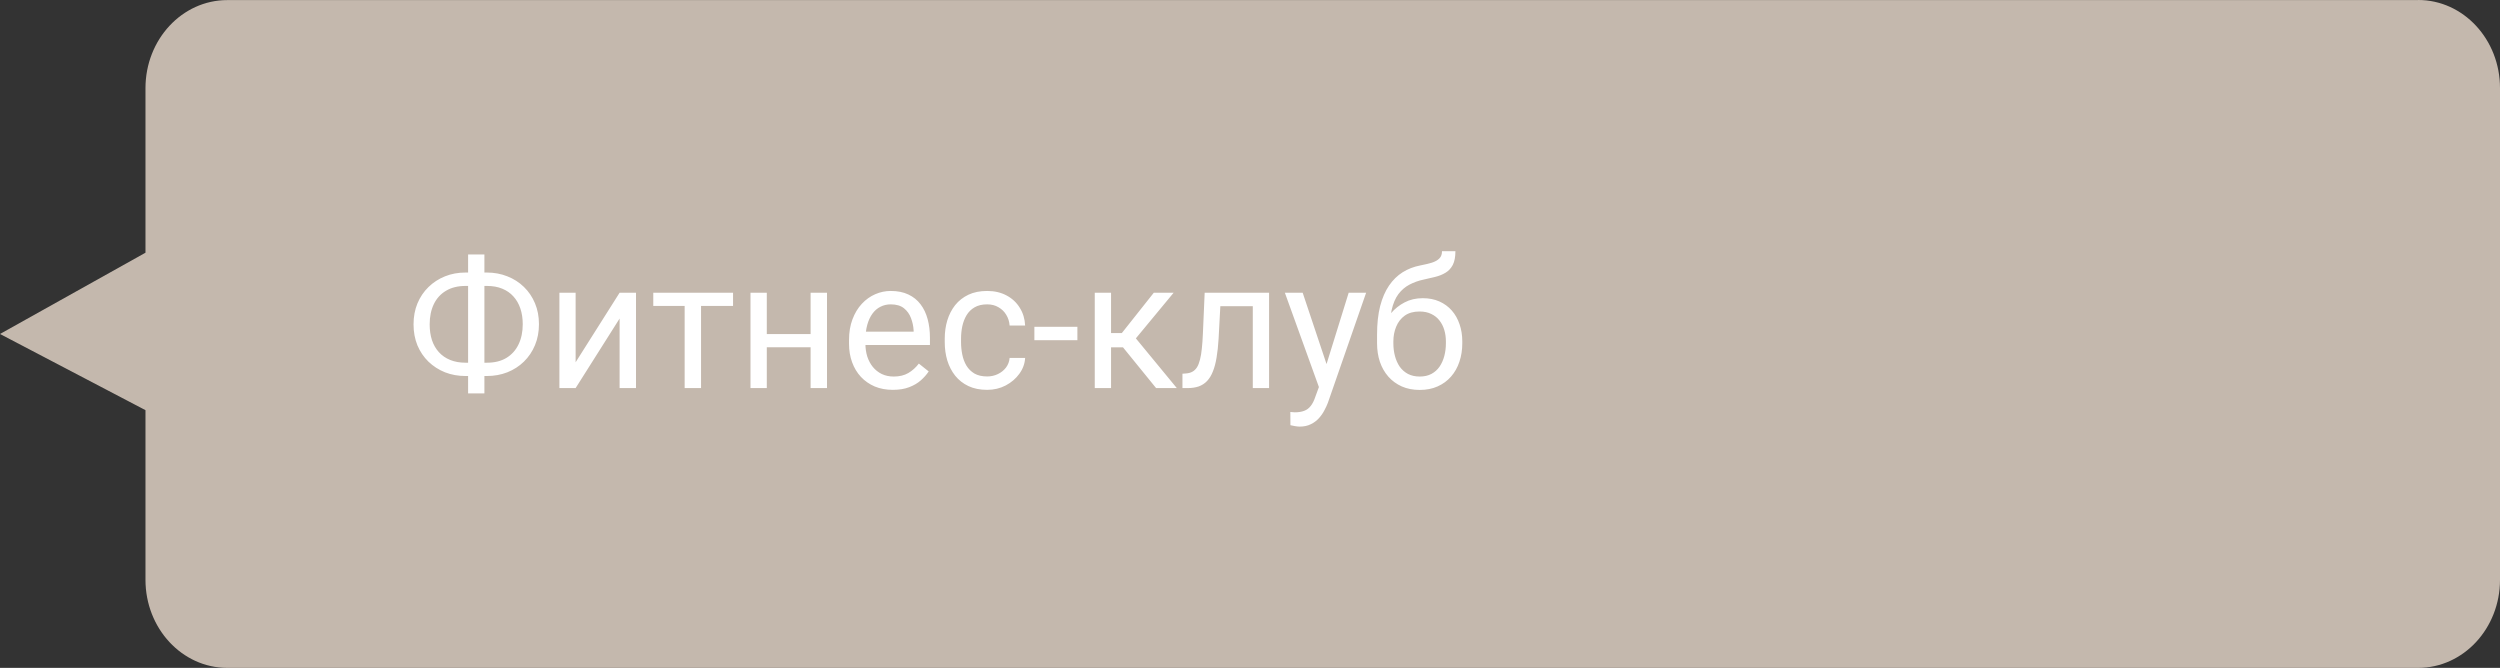
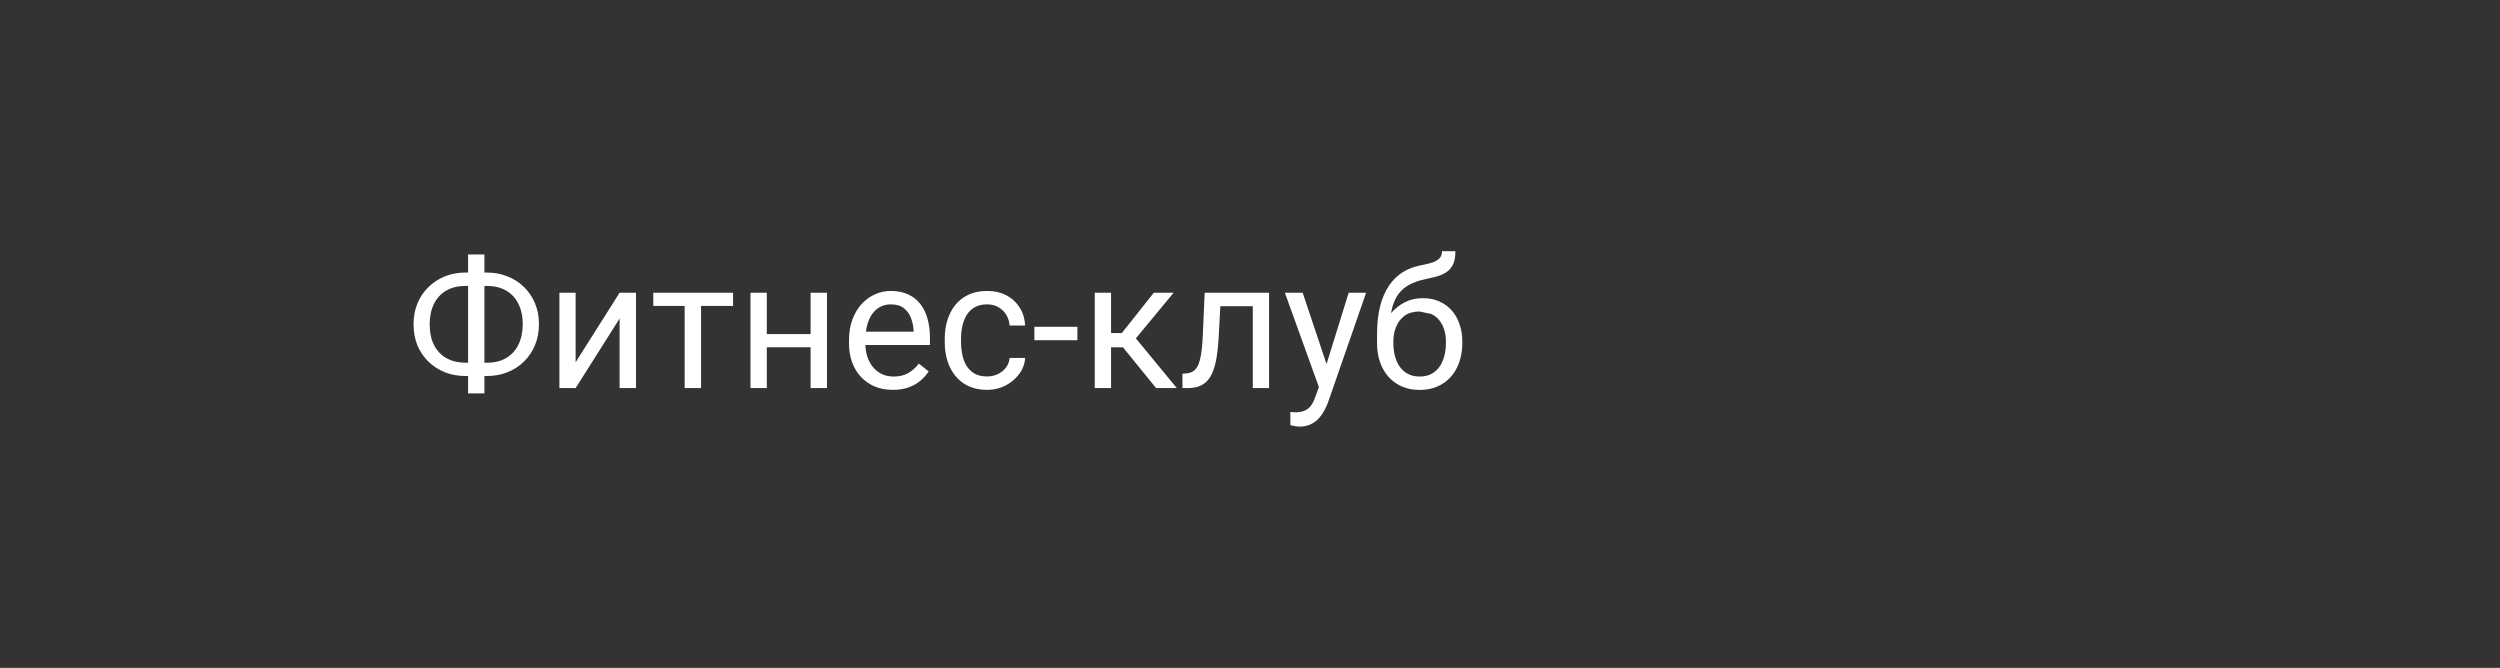
<svg xmlns="http://www.w3.org/2000/svg" width="277" height="74" viewBox="0 0 277 74" fill="none">
  <rect x="0" y="0" width="277" height="74" fill="#333333" stroke="none" />
-   <path d="M267.935 0.01H25.183C20.176 0.01 16.119 4.378 16.119 9.77V28L0 37.005L16.119 45.446V64.24C16.119 69.631 20.176 74 25.183 74H267.935C272.943 74 277 69.631 277 64.24V9.76C277 4.369 272.943 0 267.935 0V0.01Z" fill="#C4B8AD" />
-   <path d="M51.582 30.197H53.935C54.756 30.197 55.514 30.337 56.211 30.617C56.914 30.891 57.526 31.281 58.047 31.789C58.574 32.297 58.984 32.902 59.277 33.605C59.57 34.302 59.717 35.074 59.717 35.92C59.717 36.766 59.57 37.541 59.277 38.244C58.984 38.947 58.574 39.556 58.047 40.07C57.526 40.578 56.914 40.972 56.211 41.252C55.514 41.525 54.756 41.662 53.935 41.662H51.582C50.762 41.662 50.003 41.525 49.307 41.252C48.61 40.972 47.998 40.578 47.471 40.07C46.95 39.562 46.543 38.96 46.25 38.264C45.964 37.56 45.82 36.786 45.82 35.94C45.82 35.093 45.964 34.322 46.25 33.625C46.543 32.922 46.95 32.316 47.471 31.809C47.998 31.294 48.61 30.897 49.307 30.617C50.003 30.337 50.762 30.197 51.582 30.197ZM51.582 31.682C50.729 31.682 50.007 31.861 49.414 32.219C48.822 32.57 48.372 33.065 48.066 33.703C47.76 34.341 47.607 35.087 47.607 35.94C47.607 36.584 47.692 37.167 47.861 37.688C48.037 38.208 48.294 38.654 48.633 39.025C48.971 39.397 49.388 39.683 49.883 39.885C50.378 40.087 50.944 40.188 51.582 40.188H53.955C54.801 40.188 55.518 40.012 56.103 39.66C56.696 39.302 57.145 38.804 57.451 38.166C57.764 37.522 57.92 36.773 57.92 35.92C57.92 35.282 57.832 34.703 57.656 34.182C57.48 33.661 57.223 33.215 56.885 32.844C56.553 32.473 56.139 32.186 55.645 31.984C55.156 31.783 54.593 31.682 53.955 31.682H51.582ZM53.672 28.195V43.586H51.865V28.195H53.672ZM63.779 40.139L68.652 32.434H70.469V43H68.652V35.295L63.779 43H61.982V32.434H63.779V40.139ZM77.676 32.434V43H75.859V32.434H77.676ZM81.221 32.434V33.898H72.383V32.434H81.221ZM90.166 37.014V38.478H84.58V37.014H90.166ZM84.961 32.434V43H83.154V32.434H84.961ZM91.631 32.434V43H89.814V32.434H91.631ZM98.926 43.195C98.19 43.195 97.523 43.072 96.924 42.824C96.331 42.57 95.82 42.215 95.391 41.76C94.967 41.304 94.642 40.764 94.414 40.139C94.186 39.514 94.072 38.83 94.072 38.088V37.678C94.072 36.818 94.199 36.053 94.453 35.383C94.707 34.706 95.052 34.133 95.488 33.664C95.924 33.195 96.419 32.84 96.973 32.6C97.526 32.359 98.099 32.238 98.691 32.238C99.447 32.238 100.098 32.368 100.645 32.629C101.198 32.889 101.65 33.254 102.002 33.723C102.354 34.185 102.614 34.732 102.783 35.363C102.952 35.988 103.037 36.672 103.037 37.414V38.225H95.147V36.75H101.23V36.613C101.204 36.145 101.107 35.689 100.938 35.246C100.775 34.803 100.514 34.439 100.156 34.152C99.798 33.866 99.31 33.723 98.691 33.723C98.281 33.723 97.904 33.81 97.559 33.986C97.213 34.156 96.917 34.41 96.67 34.748C96.422 35.087 96.231 35.5 96.094 35.988C95.957 36.477 95.889 37.04 95.889 37.678V38.088C95.889 38.589 95.957 39.061 96.094 39.504C96.237 39.94 96.442 40.324 96.709 40.656C96.982 40.988 97.311 41.249 97.695 41.438C98.086 41.626 98.529 41.721 99.023 41.721C99.662 41.721 100.202 41.59 100.645 41.33C101.087 41.07 101.475 40.721 101.807 40.285L102.9 41.154C102.673 41.499 102.383 41.828 102.031 42.141C101.68 42.453 101.247 42.707 100.732 42.902C100.225 43.098 99.622 43.195 98.926 43.195ZM109.375 41.711C109.805 41.711 110.202 41.623 110.566 41.447C110.931 41.272 111.23 41.031 111.465 40.725C111.699 40.412 111.833 40.057 111.865 39.66H113.584C113.551 40.285 113.34 40.868 112.949 41.408C112.565 41.942 112.061 42.375 111.436 42.707C110.811 43.033 110.124 43.195 109.375 43.195C108.581 43.195 107.887 43.055 107.295 42.775C106.709 42.495 106.221 42.111 105.83 41.623C105.446 41.135 105.156 40.575 104.961 39.943C104.772 39.305 104.678 38.632 104.678 37.922V37.512C104.678 36.802 104.772 36.132 104.961 35.5C105.156 34.862 105.446 34.299 105.83 33.81C106.221 33.322 106.709 32.938 107.295 32.658C107.887 32.378 108.581 32.238 109.375 32.238C110.202 32.238 110.924 32.408 111.543 32.746C112.161 33.078 112.646 33.534 112.998 34.113C113.356 34.686 113.551 35.337 113.584 36.066H111.865C111.833 35.63 111.709 35.236 111.494 34.885C111.286 34.533 110.999 34.253 110.635 34.045C110.277 33.83 109.857 33.723 109.375 33.723C108.822 33.723 108.356 33.833 107.979 34.055C107.607 34.27 107.311 34.562 107.09 34.934C106.875 35.298 106.719 35.705 106.621 36.154C106.53 36.597 106.484 37.05 106.484 37.512V37.922C106.484 38.384 106.53 38.84 106.621 39.289C106.712 39.738 106.865 40.145 107.08 40.51C107.301 40.874 107.598 41.167 107.969 41.389C108.346 41.603 108.815 41.711 109.375 41.711ZM119.375 36.213V37.697H114.609V36.213H119.375ZM123.105 32.434V43H121.299V32.434H123.105ZM130.039 32.434L125.029 38.488H122.5L122.227 36.906H124.297L127.842 32.434H130.039ZM128.096 43L124.209 38.215L125.371 36.906L130.391 43H128.096ZM139.023 32.434V33.928H133.916V32.434H139.023ZM140.615 32.434V43H138.809V32.434H140.615ZM133.477 32.434H135.293L135.02 37.531C134.974 38.319 134.899 39.016 134.795 39.621C134.697 40.22 134.561 40.734 134.385 41.164C134.215 41.594 134.001 41.945 133.74 42.219C133.486 42.486 133.18 42.684 132.822 42.815C132.464 42.938 132.051 43 131.582 43H131.016V41.408L131.406 41.379C131.686 41.359 131.924 41.294 132.119 41.184C132.321 41.073 132.49 40.91 132.627 40.695C132.764 40.474 132.874 40.191 132.959 39.846C133.05 39.501 133.118 39.09 133.164 38.615C133.216 38.14 133.255 37.587 133.281 36.955L133.477 32.434ZM146.494 41.906L149.434 32.434H151.367L147.129 44.631C147.031 44.891 146.901 45.171 146.738 45.471C146.582 45.777 146.38 46.066 146.133 46.34C145.885 46.613 145.586 46.835 145.234 47.004C144.889 47.18 144.476 47.268 143.994 47.268C143.851 47.268 143.669 47.248 143.447 47.209C143.226 47.17 143.07 47.137 142.979 47.111L142.969 45.647C143.021 45.653 143.102 45.66 143.213 45.666C143.33 45.679 143.411 45.685 143.457 45.685C143.867 45.685 144.215 45.63 144.502 45.52C144.788 45.415 145.029 45.236 145.225 44.982C145.426 44.735 145.599 44.393 145.742 43.957L146.494 41.906ZM144.336 32.434L147.08 40.637L147.549 42.541L146.25 43.205L142.363 32.434H144.336ZM159.775 27.834H161.26C161.26 28.472 161.162 28.98 160.967 29.357C160.771 29.729 160.505 30.015 160.166 30.217C159.834 30.419 159.456 30.572 159.033 30.676C158.617 30.78 158.184 30.881 157.734 30.979C157.174 31.096 156.654 31.281 156.172 31.535C155.697 31.783 155.286 32.134 154.941 32.59C154.603 33.046 154.352 33.638 154.189 34.367C154.033 35.096 153.991 35.998 154.062 37.072V37.971H152.578V37.072C152.578 35.868 152.692 34.816 152.92 33.918C153.154 33.02 153.483 32.261 153.906 31.643C154.329 31.024 154.831 30.533 155.41 30.168C155.996 29.803 156.641 29.553 157.344 29.416C157.852 29.318 158.288 29.214 158.652 29.104C159.017 28.986 159.294 28.83 159.482 28.635C159.678 28.439 159.775 28.172 159.775 27.834ZM157.637 33.039C158.327 33.039 158.942 33.16 159.482 33.4C160.023 33.641 160.482 33.977 160.859 34.406C161.237 34.836 161.523 35.344 161.719 35.93C161.921 36.509 162.021 37.141 162.021 37.824V38.039C162.021 38.775 161.914 39.458 161.699 40.09C161.491 40.715 161.182 41.262 160.771 41.73C160.368 42.193 159.873 42.554 159.287 42.815C158.708 43.075 158.047 43.205 157.305 43.205C156.562 43.205 155.898 43.075 155.312 42.815C154.733 42.554 154.238 42.193 153.828 41.73C153.418 41.262 153.105 40.715 152.891 40.09C152.682 39.458 152.578 38.775 152.578 38.039V37.824C152.578 37.661 152.607 37.502 152.666 37.346C152.725 37.19 152.796 37.03 152.881 36.867C152.972 36.704 153.053 36.532 153.125 36.35C153.366 35.764 153.695 35.22 154.111 34.719C154.535 34.217 155.039 33.814 155.625 33.508C156.217 33.195 156.888 33.039 157.637 33.039ZM157.285 34.514C156.621 34.514 156.074 34.667 155.645 34.973C155.221 35.279 154.906 35.685 154.697 36.193C154.489 36.695 154.385 37.238 154.385 37.824V38.039C154.385 38.534 154.443 39.003 154.561 39.445C154.678 39.888 154.854 40.282 155.088 40.627C155.329 40.965 155.632 41.232 155.996 41.428C156.367 41.623 156.803 41.721 157.305 41.721C157.806 41.721 158.239 41.623 158.604 41.428C158.968 41.232 159.268 40.965 159.502 40.627C159.736 40.282 159.912 39.888 160.029 39.445C160.146 39.003 160.205 38.534 160.205 38.039V37.824C160.205 37.382 160.146 36.962 160.029 36.565C159.912 36.167 159.733 35.816 159.492 35.51C159.258 35.204 158.955 34.963 158.584 34.787C158.219 34.605 157.786 34.514 157.285 34.514Z" fill="white" />
+   <path d="M51.582 30.197H53.935C54.756 30.197 55.514 30.337 56.211 30.617C56.914 30.891 57.526 31.281 58.047 31.789C58.574 32.297 58.984 32.902 59.277 33.605C59.57 34.302 59.717 35.074 59.717 35.92C59.717 36.766 59.57 37.541 59.277 38.244C58.984 38.947 58.574 39.556 58.047 40.07C57.526 40.578 56.914 40.972 56.211 41.252C55.514 41.525 54.756 41.662 53.935 41.662H51.582C50.762 41.662 50.003 41.525 49.307 41.252C48.61 40.972 47.998 40.578 47.471 40.07C46.95 39.562 46.543 38.96 46.25 38.264C45.964 37.56 45.82 36.786 45.82 35.94C45.82 35.093 45.964 34.322 46.25 33.625C46.543 32.922 46.95 32.316 47.471 31.809C47.998 31.294 48.61 30.897 49.307 30.617C50.003 30.337 50.762 30.197 51.582 30.197ZM51.582 31.682C50.729 31.682 50.007 31.861 49.414 32.219C48.822 32.57 48.372 33.065 48.066 33.703C47.76 34.341 47.607 35.087 47.607 35.94C47.607 36.584 47.692 37.167 47.861 37.688C48.037 38.208 48.294 38.654 48.633 39.025C48.971 39.397 49.388 39.683 49.883 39.885C50.378 40.087 50.944 40.188 51.582 40.188H53.955C54.801 40.188 55.518 40.012 56.103 39.66C56.696 39.302 57.145 38.804 57.451 38.166C57.764 37.522 57.92 36.773 57.92 35.92C57.92 35.282 57.832 34.703 57.656 34.182C57.48 33.661 57.223 33.215 56.885 32.844C56.553 32.473 56.139 32.186 55.645 31.984C55.156 31.783 54.593 31.682 53.955 31.682H51.582ZM53.672 28.195V43.586H51.865V28.195H53.672ZM63.779 40.139L68.652 32.434H70.469V43H68.652V35.295L63.779 43H61.982V32.434H63.779V40.139ZM77.676 32.434V43H75.859V32.434H77.676ZM81.221 32.434V33.898H72.383V32.434H81.221ZM90.166 37.014V38.478H84.58V37.014H90.166ZM84.961 32.434V43H83.154V32.434H84.961ZM91.631 32.434V43H89.814V32.434H91.631ZM98.926 43.195C98.19 43.195 97.523 43.072 96.924 42.824C96.331 42.57 95.82 42.215 95.391 41.76C94.967 41.304 94.642 40.764 94.414 40.139C94.186 39.514 94.072 38.83 94.072 38.088V37.678C94.072 36.818 94.199 36.053 94.453 35.383C94.707 34.706 95.052 34.133 95.488 33.664C95.924 33.195 96.419 32.84 96.973 32.6C97.526 32.359 98.099 32.238 98.691 32.238C99.447 32.238 100.098 32.368 100.645 32.629C101.198 32.889 101.65 33.254 102.002 33.723C102.354 34.185 102.614 34.732 102.783 35.363C102.952 35.988 103.037 36.672 103.037 37.414V38.225H95.147V36.75H101.23V36.613C101.204 36.145 101.107 35.689 100.938 35.246C100.775 34.803 100.514 34.439 100.156 34.152C99.798 33.866 99.31 33.723 98.691 33.723C98.281 33.723 97.904 33.81 97.559 33.986C97.213 34.156 96.917 34.41 96.67 34.748C96.422 35.087 96.231 35.5 96.094 35.988C95.957 36.477 95.889 37.04 95.889 37.678V38.088C95.889 38.589 95.957 39.061 96.094 39.504C96.237 39.94 96.442 40.324 96.709 40.656C96.982 40.988 97.311 41.249 97.695 41.438C98.086 41.626 98.529 41.721 99.023 41.721C99.662 41.721 100.202 41.59 100.645 41.33C101.087 41.07 101.475 40.721 101.807 40.285L102.9 41.154C102.673 41.499 102.383 41.828 102.031 42.141C101.68 42.453 101.247 42.707 100.732 42.902C100.225 43.098 99.622 43.195 98.926 43.195ZM109.375 41.711C109.805 41.711 110.202 41.623 110.566 41.447C110.931 41.272 111.23 41.031 111.465 40.725C111.699 40.412 111.833 40.057 111.865 39.66H113.584C113.551 40.285 113.34 40.868 112.949 41.408C112.565 41.942 112.061 42.375 111.436 42.707C110.811 43.033 110.124 43.195 109.375 43.195C108.581 43.195 107.887 43.055 107.295 42.775C106.709 42.495 106.221 42.111 105.83 41.623C105.446 41.135 105.156 40.575 104.961 39.943C104.772 39.305 104.678 38.632 104.678 37.922V37.512C104.678 36.802 104.772 36.132 104.961 35.5C105.156 34.862 105.446 34.299 105.83 33.81C106.221 33.322 106.709 32.938 107.295 32.658C107.887 32.378 108.581 32.238 109.375 32.238C110.202 32.238 110.924 32.408 111.543 32.746C112.161 33.078 112.646 33.534 112.998 34.113C113.356 34.686 113.551 35.337 113.584 36.066H111.865C111.833 35.63 111.709 35.236 111.494 34.885C111.286 34.533 110.999 34.253 110.635 34.045C110.277 33.83 109.857 33.723 109.375 33.723C108.822 33.723 108.356 33.833 107.979 34.055C107.607 34.27 107.311 34.562 107.09 34.934C106.875 35.298 106.719 35.705 106.621 36.154C106.53 36.597 106.484 37.05 106.484 37.512V37.922C106.484 38.384 106.53 38.84 106.621 39.289C106.712 39.738 106.865 40.145 107.08 40.51C107.301 40.874 107.598 41.167 107.969 41.389C108.346 41.603 108.815 41.711 109.375 41.711ZM119.375 36.213V37.697H114.609V36.213H119.375ZM123.105 32.434V43H121.299V32.434H123.105ZM130.039 32.434L125.029 38.488H122.5L122.227 36.906H124.297L127.842 32.434H130.039ZM128.096 43L124.209 38.215L125.371 36.906L130.391 43H128.096ZM139.023 32.434V33.928H133.916V32.434H139.023ZM140.615 32.434V43H138.809V32.434H140.615ZM133.477 32.434H135.293L135.02 37.531C134.974 38.319 134.899 39.016 134.795 39.621C134.697 40.22 134.561 40.734 134.385 41.164C134.215 41.594 134.001 41.945 133.74 42.219C133.486 42.486 133.18 42.684 132.822 42.815C132.464 42.938 132.051 43 131.582 43H131.016V41.408L131.406 41.379C131.686 41.359 131.924 41.294 132.119 41.184C132.321 41.073 132.49 40.91 132.627 40.695C132.764 40.474 132.874 40.191 132.959 39.846C133.05 39.501 133.118 39.09 133.164 38.615C133.216 38.14 133.255 37.587 133.281 36.955L133.477 32.434ZM146.494 41.906L149.434 32.434H151.367L147.129 44.631C147.031 44.891 146.901 45.171 146.738 45.471C146.582 45.777 146.38 46.066 146.133 46.34C145.885 46.613 145.586 46.835 145.234 47.004C144.889 47.18 144.476 47.268 143.994 47.268C143.851 47.268 143.669 47.248 143.447 47.209C143.226 47.17 143.07 47.137 142.979 47.111L142.969 45.647C143.021 45.653 143.102 45.66 143.213 45.666C143.33 45.679 143.411 45.685 143.457 45.685C143.867 45.685 144.215 45.63 144.502 45.52C144.788 45.415 145.029 45.236 145.225 44.982C145.426 44.735 145.599 44.393 145.742 43.957L146.494 41.906ZM144.336 32.434L147.08 40.637L147.549 42.541L146.25 43.205L142.363 32.434H144.336ZM159.775 27.834H161.26C161.26 28.472 161.162 28.98 160.967 29.357C160.771 29.729 160.505 30.015 160.166 30.217C159.834 30.419 159.456 30.572 159.033 30.676C158.617 30.78 158.184 30.881 157.734 30.979C157.174 31.096 156.654 31.281 156.172 31.535C155.697 31.783 155.286 32.134 154.941 32.59C154.603 33.046 154.352 33.638 154.189 34.367C154.033 35.096 153.991 35.998 154.062 37.072V37.971H152.578V37.072C152.578 35.868 152.692 34.816 152.92 33.918C153.154 33.02 153.483 32.261 153.906 31.643C154.329 31.024 154.831 30.533 155.41 30.168C155.996 29.803 156.641 29.553 157.344 29.416C157.852 29.318 158.288 29.214 158.652 29.104C159.017 28.986 159.294 28.83 159.482 28.635C159.678 28.439 159.775 28.172 159.775 27.834ZM157.637 33.039C158.327 33.039 158.942 33.16 159.482 33.4C160.023 33.641 160.482 33.977 160.859 34.406C161.237 34.836 161.523 35.344 161.719 35.93C161.921 36.509 162.021 37.141 162.021 37.824V38.039C162.021 38.775 161.914 39.458 161.699 40.09C161.491 40.715 161.182 41.262 160.771 41.73C160.368 42.193 159.873 42.554 159.287 42.815C158.708 43.075 158.047 43.205 157.305 43.205C156.562 43.205 155.898 43.075 155.312 42.815C154.733 42.554 154.238 42.193 153.828 41.73C153.418 41.262 153.105 40.715 152.891 40.09C152.682 39.458 152.578 38.775 152.578 38.039V37.824C152.578 37.661 152.607 37.502 152.666 37.346C152.725 37.19 152.796 37.03 152.881 36.867C152.972 36.704 153.053 36.532 153.125 36.35C153.366 35.764 153.695 35.22 154.111 34.719C154.535 34.217 155.039 33.814 155.625 33.508C156.217 33.195 156.888 33.039 157.637 33.039ZM157.285 34.514C156.621 34.514 156.074 34.667 155.645 34.973C155.221 35.279 154.906 35.685 154.697 36.193C154.489 36.695 154.385 37.238 154.385 37.824V38.039C154.385 38.534 154.443 39.003 154.561 39.445C154.678 39.888 154.854 40.282 155.088 40.627C155.329 40.965 155.632 41.232 155.996 41.428C156.367 41.623 156.803 41.721 157.305 41.721C157.806 41.721 158.239 41.623 158.604 41.428C158.968 41.232 159.268 40.965 159.502 40.627C159.736 40.282 159.912 39.888 160.029 39.445C160.146 39.003 160.205 38.534 160.205 38.039V37.824C160.205 37.382 160.146 36.962 160.029 36.565C159.912 36.167 159.733 35.816 159.492 35.51C159.258 35.204 158.955 34.963 158.584 34.787Z" fill="white" />
</svg>